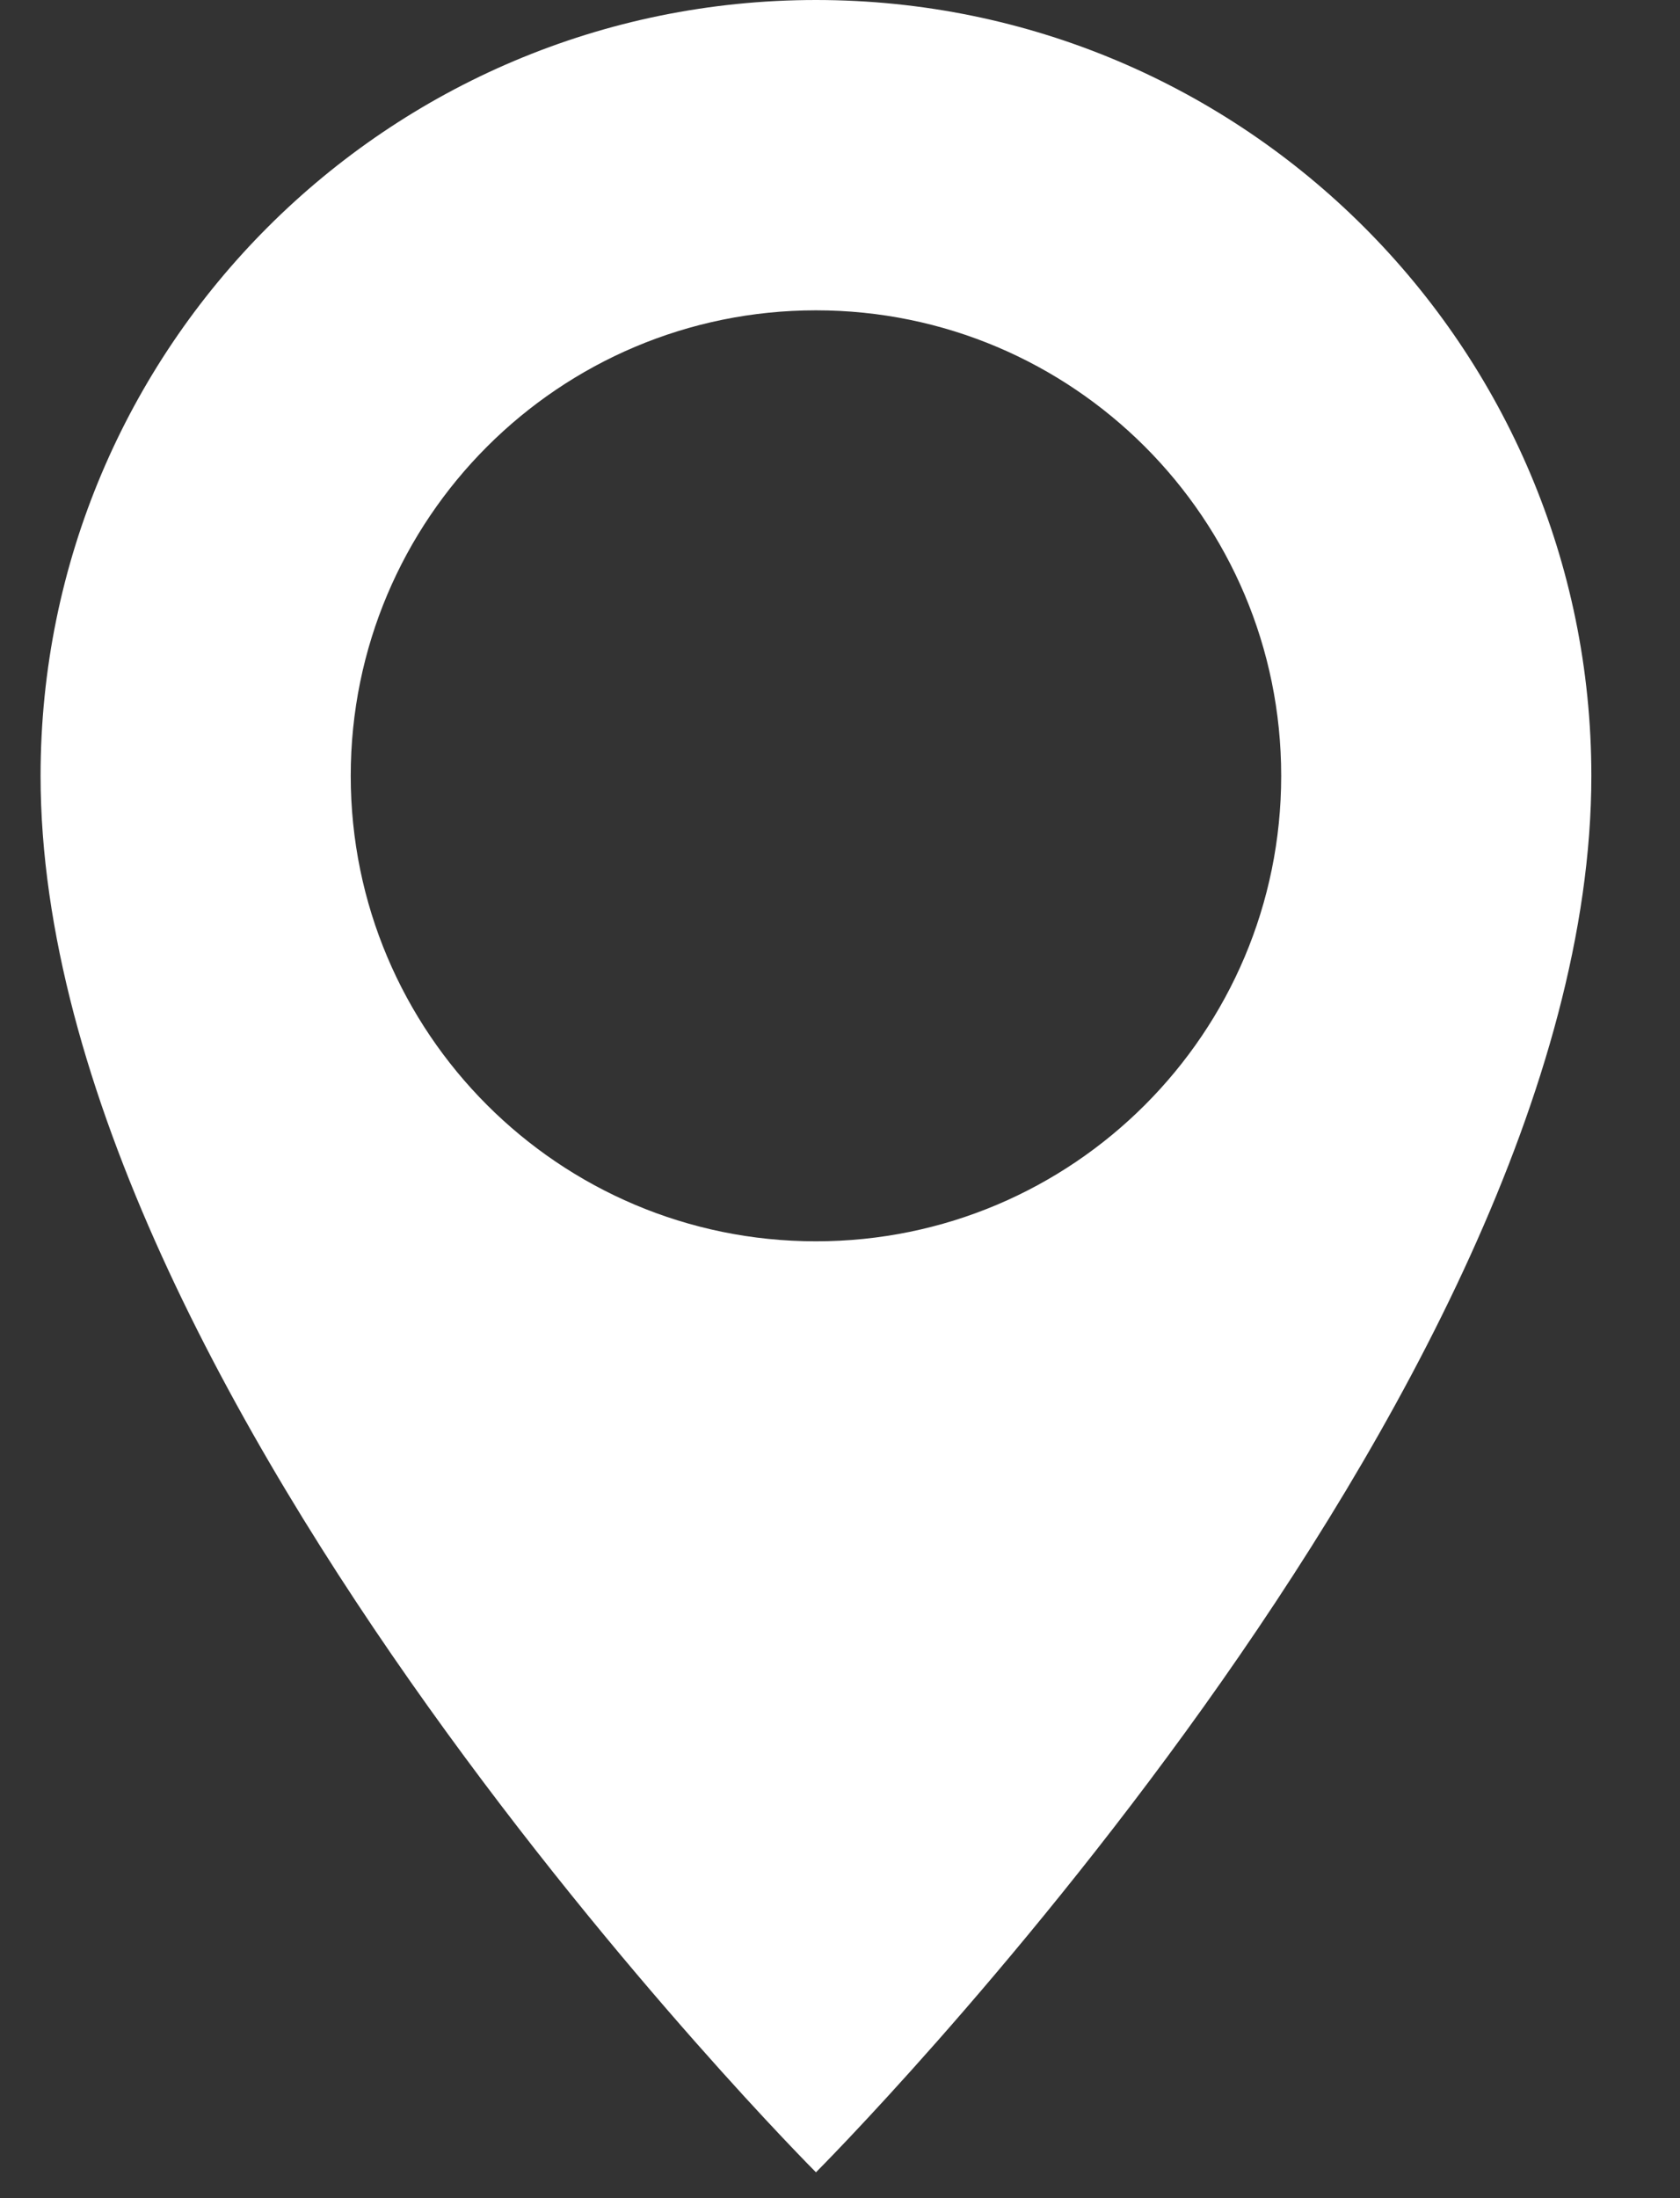
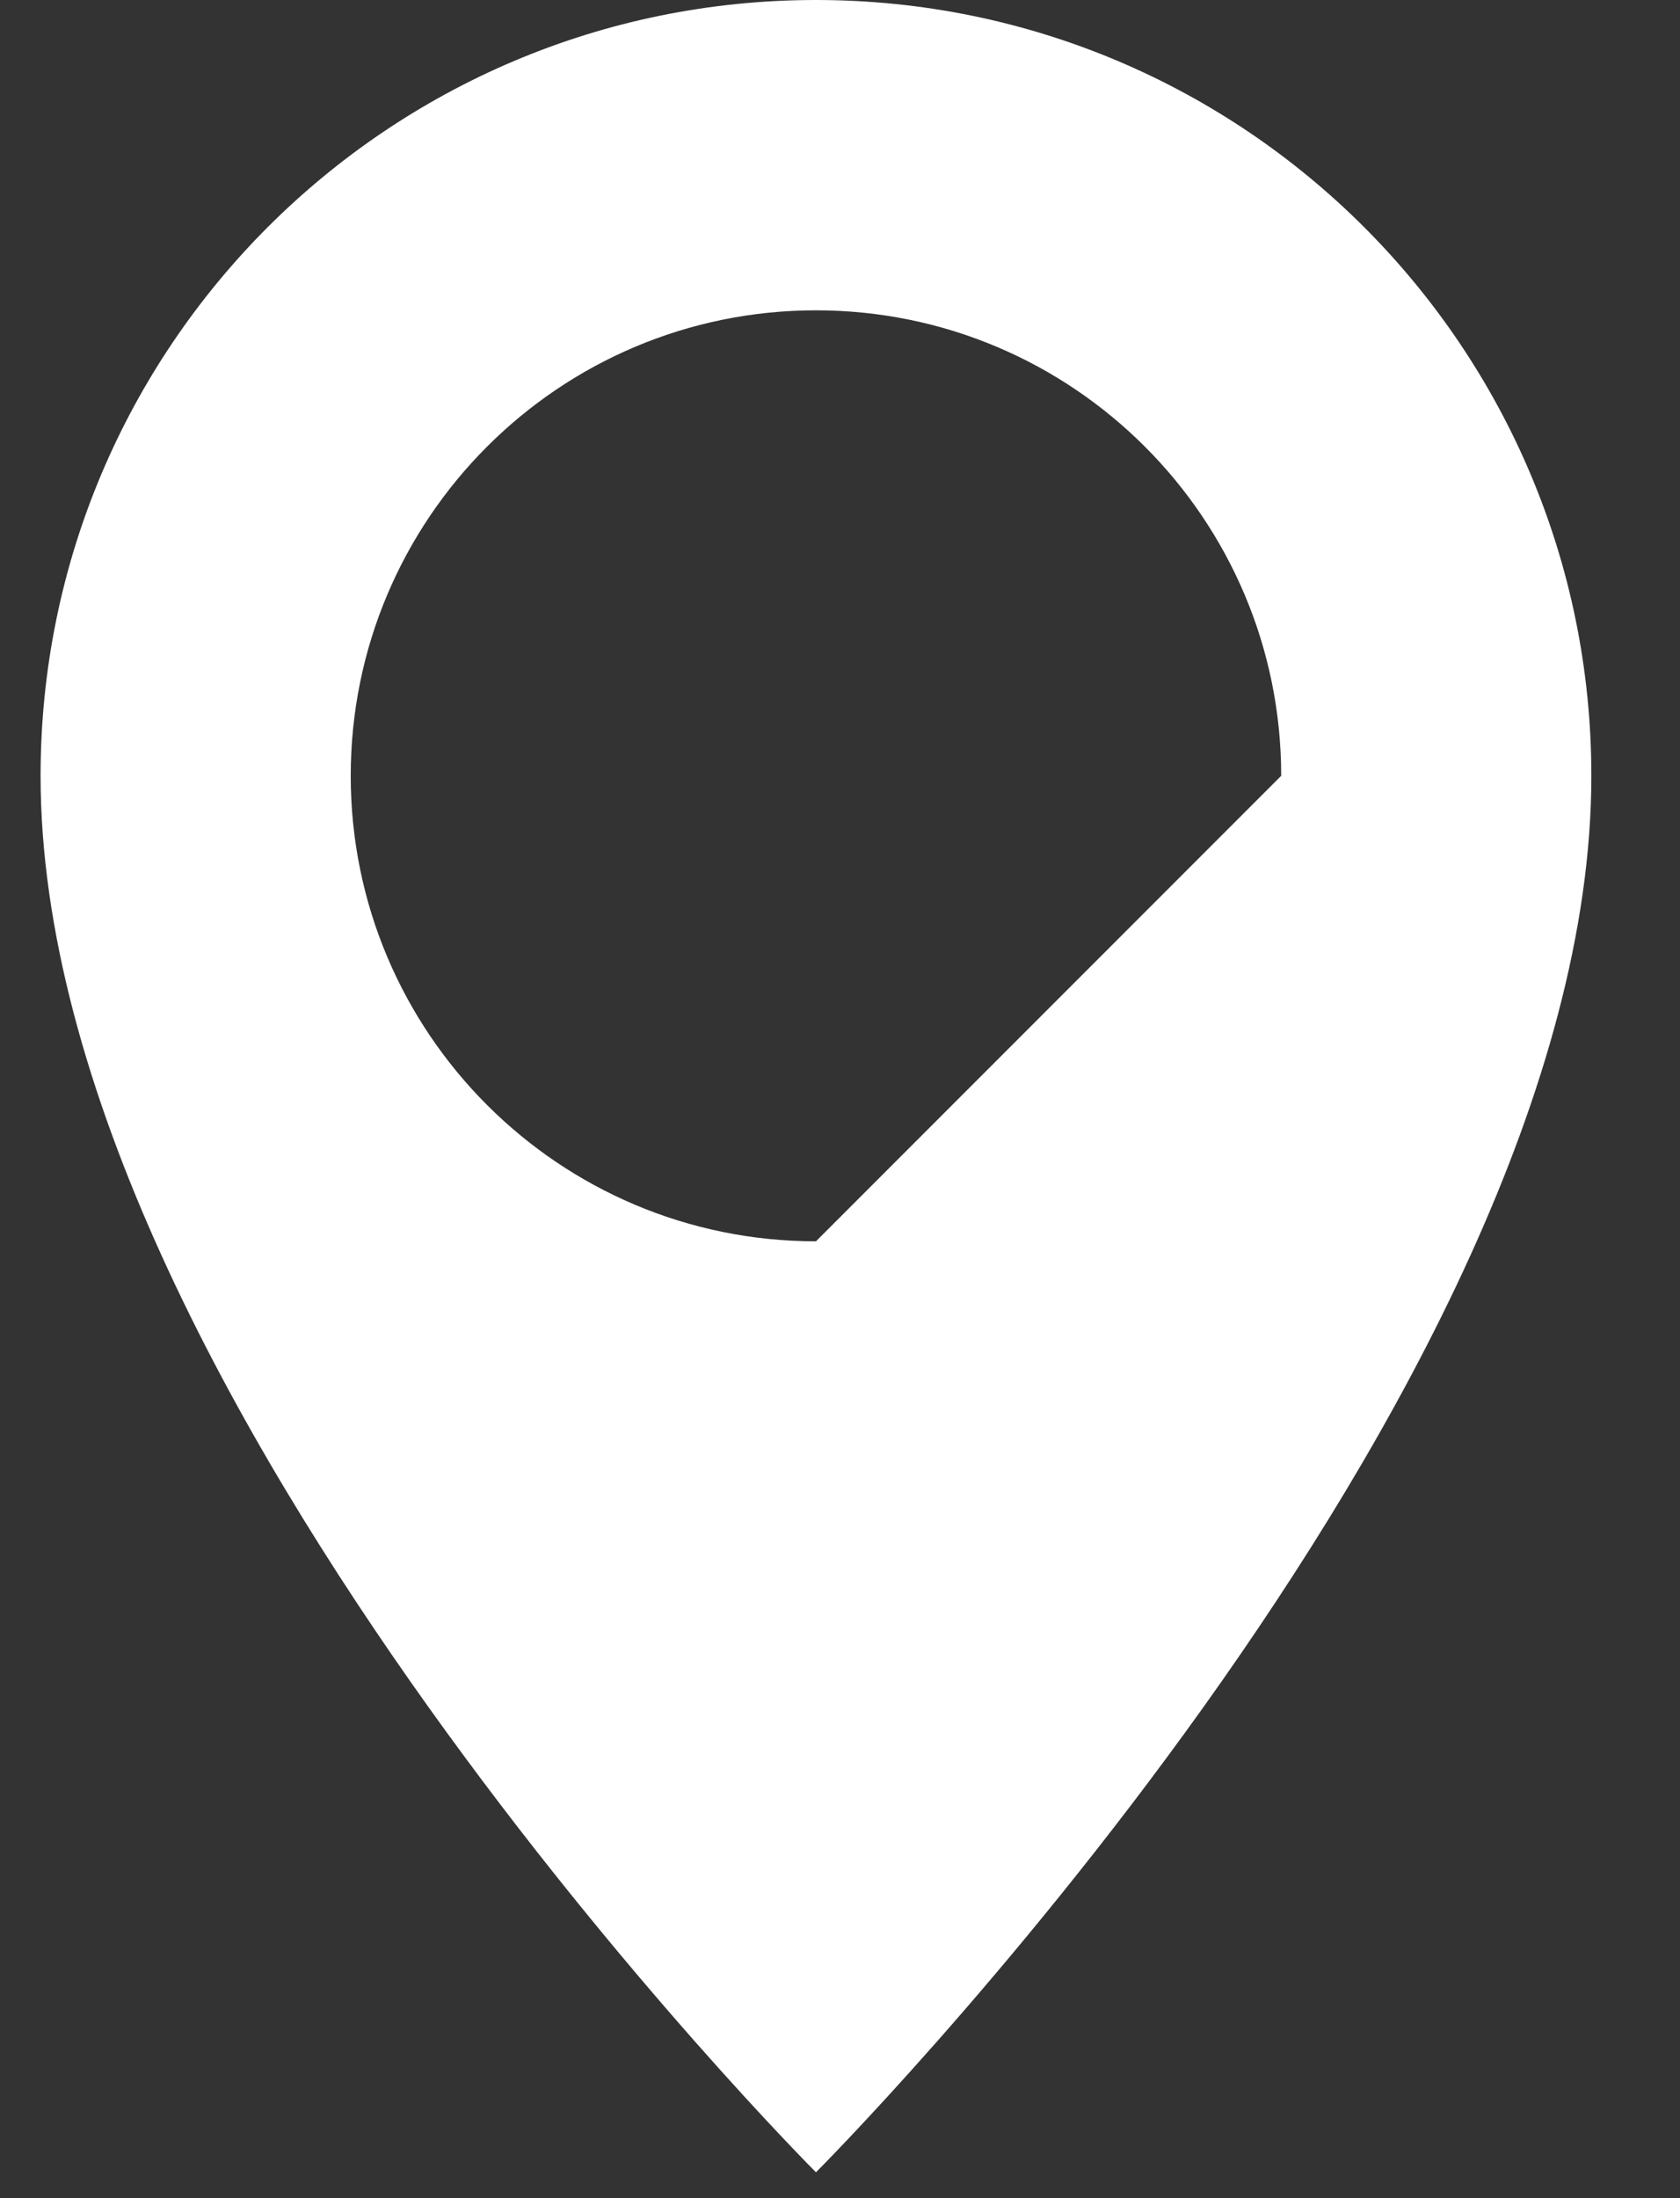
<svg xmlns="http://www.w3.org/2000/svg" width="13px" height="17px" viewBox="0 0 13 17" version="1.1">
  <rect x="0" y="0" width="13" height="17" fill="#333333" stroke="none" />
  <title>Fill 1</title>
  <desc>Created with Sketch.</desc>
  <g id="Page-1" stroke="none" stroke-width="1" fill="none" fill-rule="evenodd">
    <g id="Localisation" transform="translate(-1088, -61)" fill="#FFFFFF">
-       <path d="M1094.314,70.6 C1092.326,70.6 1090.714,68.988 1090.714,67 C1090.714,65.012 1092.326,63.4 1094.314,63.4 C1096.302,63.4 1097.914,65.012 1097.914,67 C1097.914,68.988 1096.302,70.6 1094.314,70.6 M1094.314,61 C1091,61 1088.314,63.686 1088.314,67 C1088.314,71.8 1094.314,77.8 1094.314,77.8 C1094.314,77.8 1100.314,71.8 1100.314,67 C1100.314,63.686 1097.627,61 1094.314,61" id="Fill-1" />
+       <path d="M1094.314,70.6 C1092.326,70.6 1090.714,68.988 1090.714,67 C1090.714,65.012 1092.326,63.4 1094.314,63.4 C1096.302,63.4 1097.914,65.012 1097.914,67 M1094.314,61 C1091,61 1088.314,63.686 1088.314,67 C1088.314,71.8 1094.314,77.8 1094.314,77.8 C1094.314,77.8 1100.314,71.8 1100.314,67 C1100.314,63.686 1097.627,61 1094.314,61" id="Fill-1" />
    </g>
  </g>
</svg>